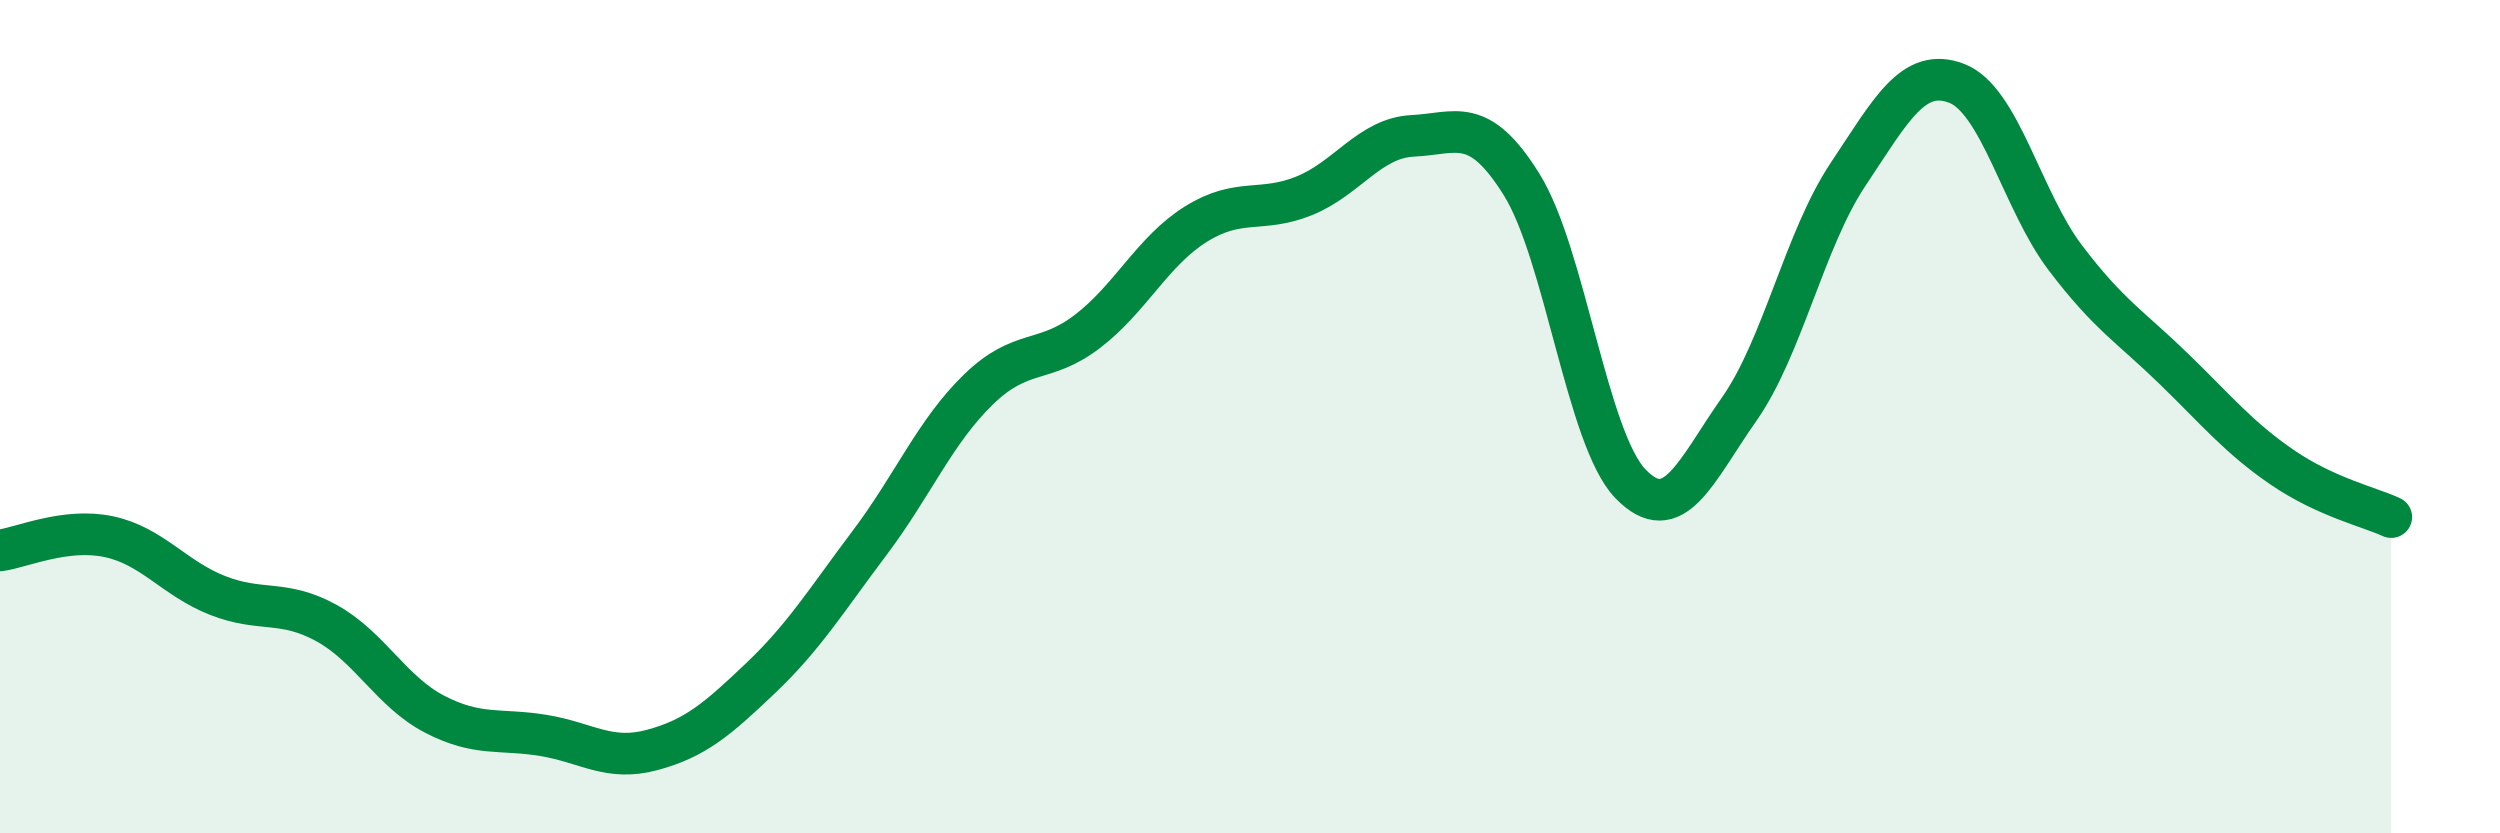
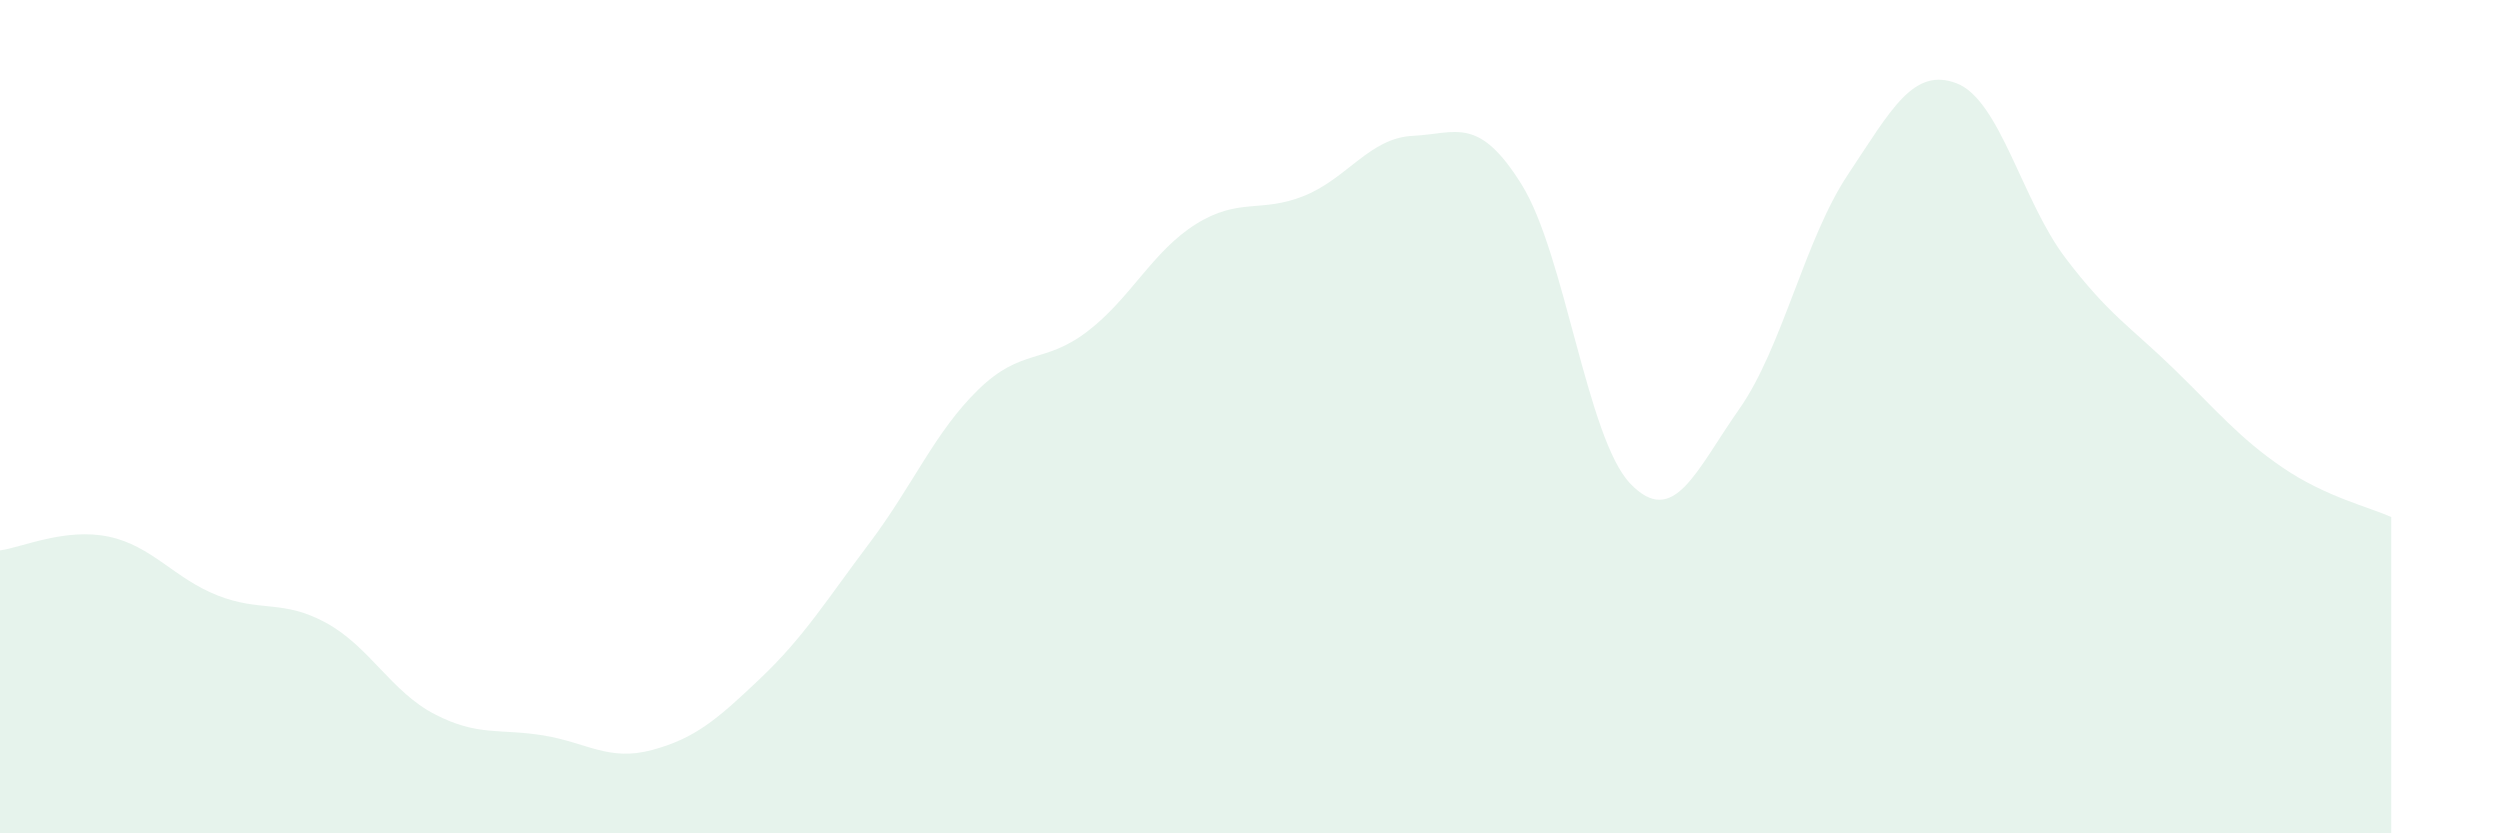
<svg xmlns="http://www.w3.org/2000/svg" width="60" height="20" viewBox="0 0 60 20">
  <path d="M 0,13.21 C 0.52,13.14 1.57,12.66 2.61,12.88 C 3.65,13.1 4.18,13.88 5.22,14.29 C 6.26,14.7 6.79,14.38 7.83,14.95 C 8.87,15.52 9.39,16.6 10.43,17.14 C 11.47,17.68 12,17.48 13.04,17.65 C 14.08,17.82 14.61,18.28 15.65,18 C 16.69,17.72 17.22,17.26 18.26,16.27 C 19.3,15.28 19.83,14.41 20.87,13.03 C 21.91,11.65 22.44,10.36 23.48,9.35 C 24.52,8.34 25.05,8.75 26.09,7.96 C 27.13,7.17 27.66,6.03 28.7,5.38 C 29.74,4.73 30.26,5.12 31.3,4.7 C 32.34,4.28 32.87,3.31 33.91,3.26 C 34.95,3.21 35.48,2.76 36.52,4.43 C 37.56,6.1 38.09,10.53 39.13,11.61 C 40.17,12.69 40.7,11.3 41.74,9.82 C 42.78,8.34 43.31,5.75 44.35,4.19 C 45.39,2.63 45.92,1.6 46.96,2 C 48,2.4 48.53,4.82 49.57,6.19 C 50.61,7.56 51.13,7.84 52.17,8.85 C 53.21,9.86 53.74,10.51 54.78,11.22 C 55.82,11.93 56.87,12.17 57.39,12.41L57.39 20L0 20Z" fill="#008740" opacity="0.1" stroke-linecap="round" stroke-linejoin="round" />
-   <path d="M 0,13.21 C 0.52,13.14 1.57,12.66 2.61,12.88 C 3.65,13.1 4.18,13.88 5.22,14.29 C 6.26,14.7 6.79,14.38 7.83,14.95 C 8.87,15.52 9.39,16.6 10.43,17.14 C 11.47,17.68 12,17.48 13.04,17.65 C 14.08,17.82 14.61,18.28 15.65,18 C 16.69,17.72 17.22,17.26 18.26,16.27 C 19.3,15.28 19.83,14.41 20.87,13.03 C 21.91,11.65 22.44,10.36 23.48,9.35 C 24.52,8.34 25.05,8.75 26.09,7.96 C 27.13,7.17 27.66,6.03 28.7,5.38 C 29.74,4.73 30.26,5.12 31.3,4.7 C 32.34,4.28 32.87,3.31 33.91,3.26 C 34.95,3.21 35.48,2.76 36.52,4.43 C 37.56,6.1 38.09,10.53 39.13,11.61 C 40.17,12.69 40.7,11.3 41.74,9.82 C 42.78,8.34 43.31,5.75 44.35,4.19 C 45.39,2.63 45.92,1.6 46.96,2 C 48,2.4 48.53,4.82 49.57,6.19 C 50.61,7.56 51.13,7.84 52.17,8.85 C 53.21,9.86 53.74,10.51 54.78,11.22 C 55.82,11.93 56.87,12.17 57.39,12.41" stroke="#008740" stroke-width="1" fill="none" stroke-linecap="round" stroke-linejoin="round" />
</svg>